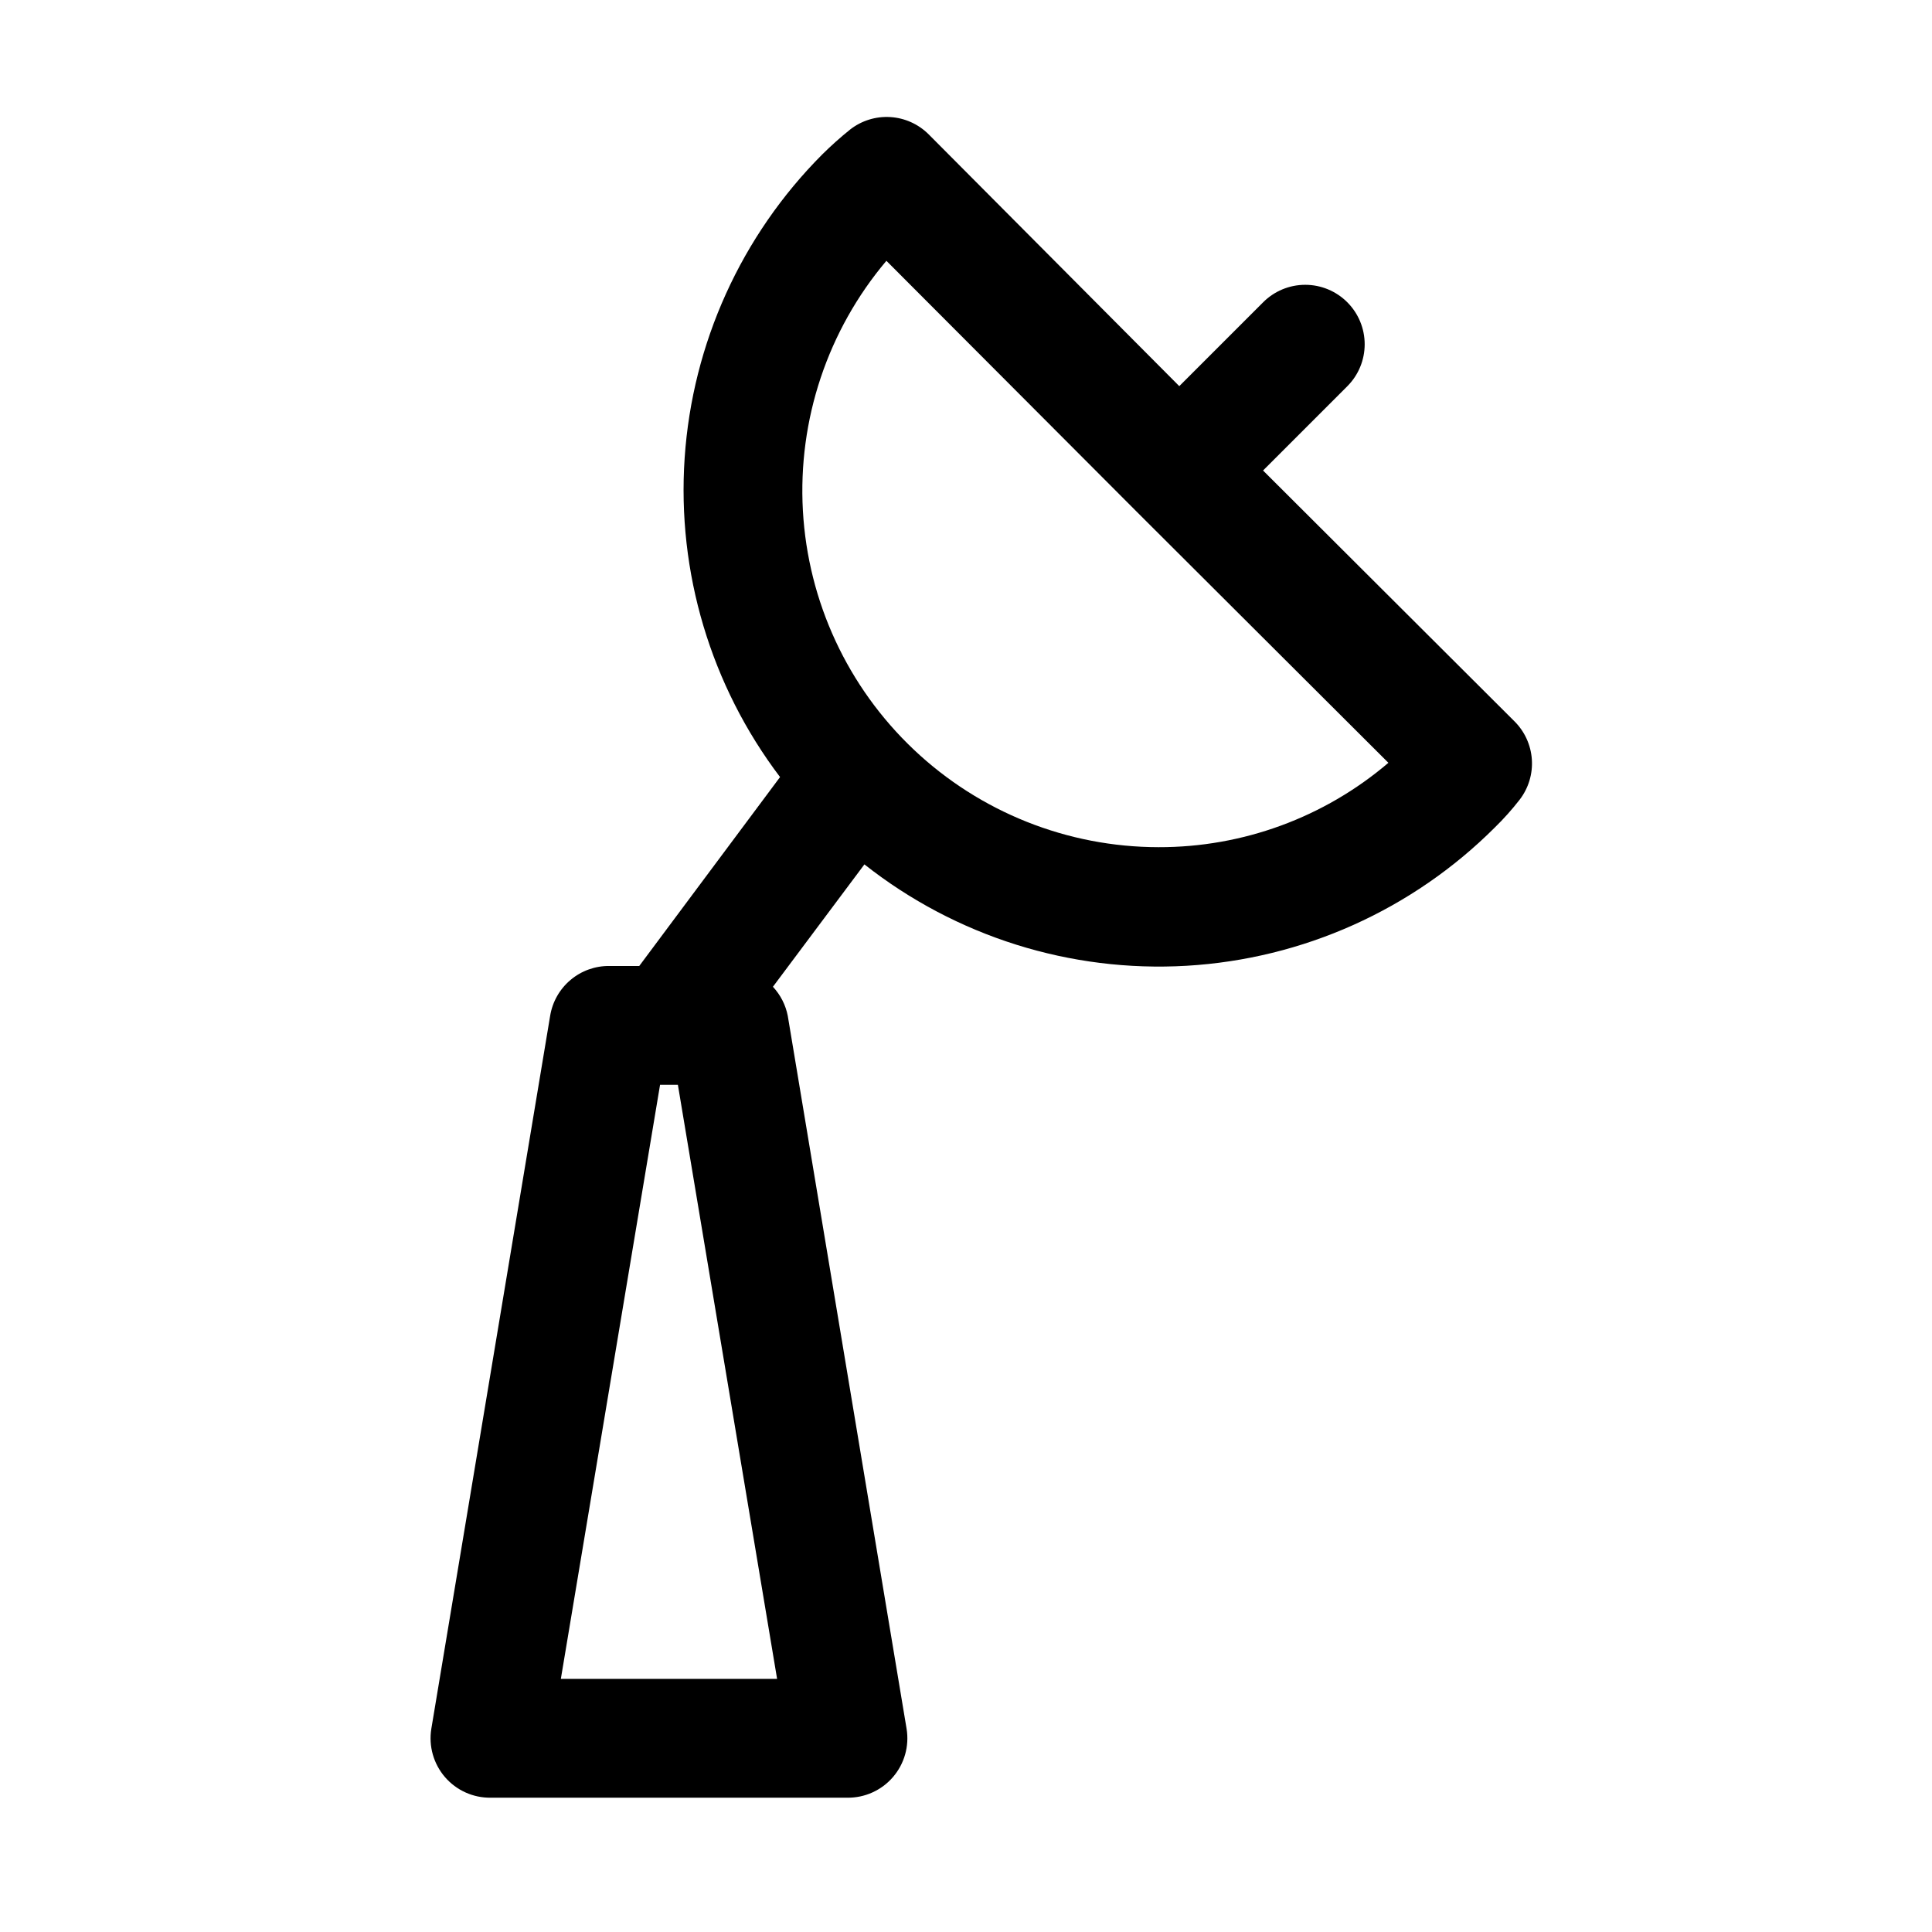
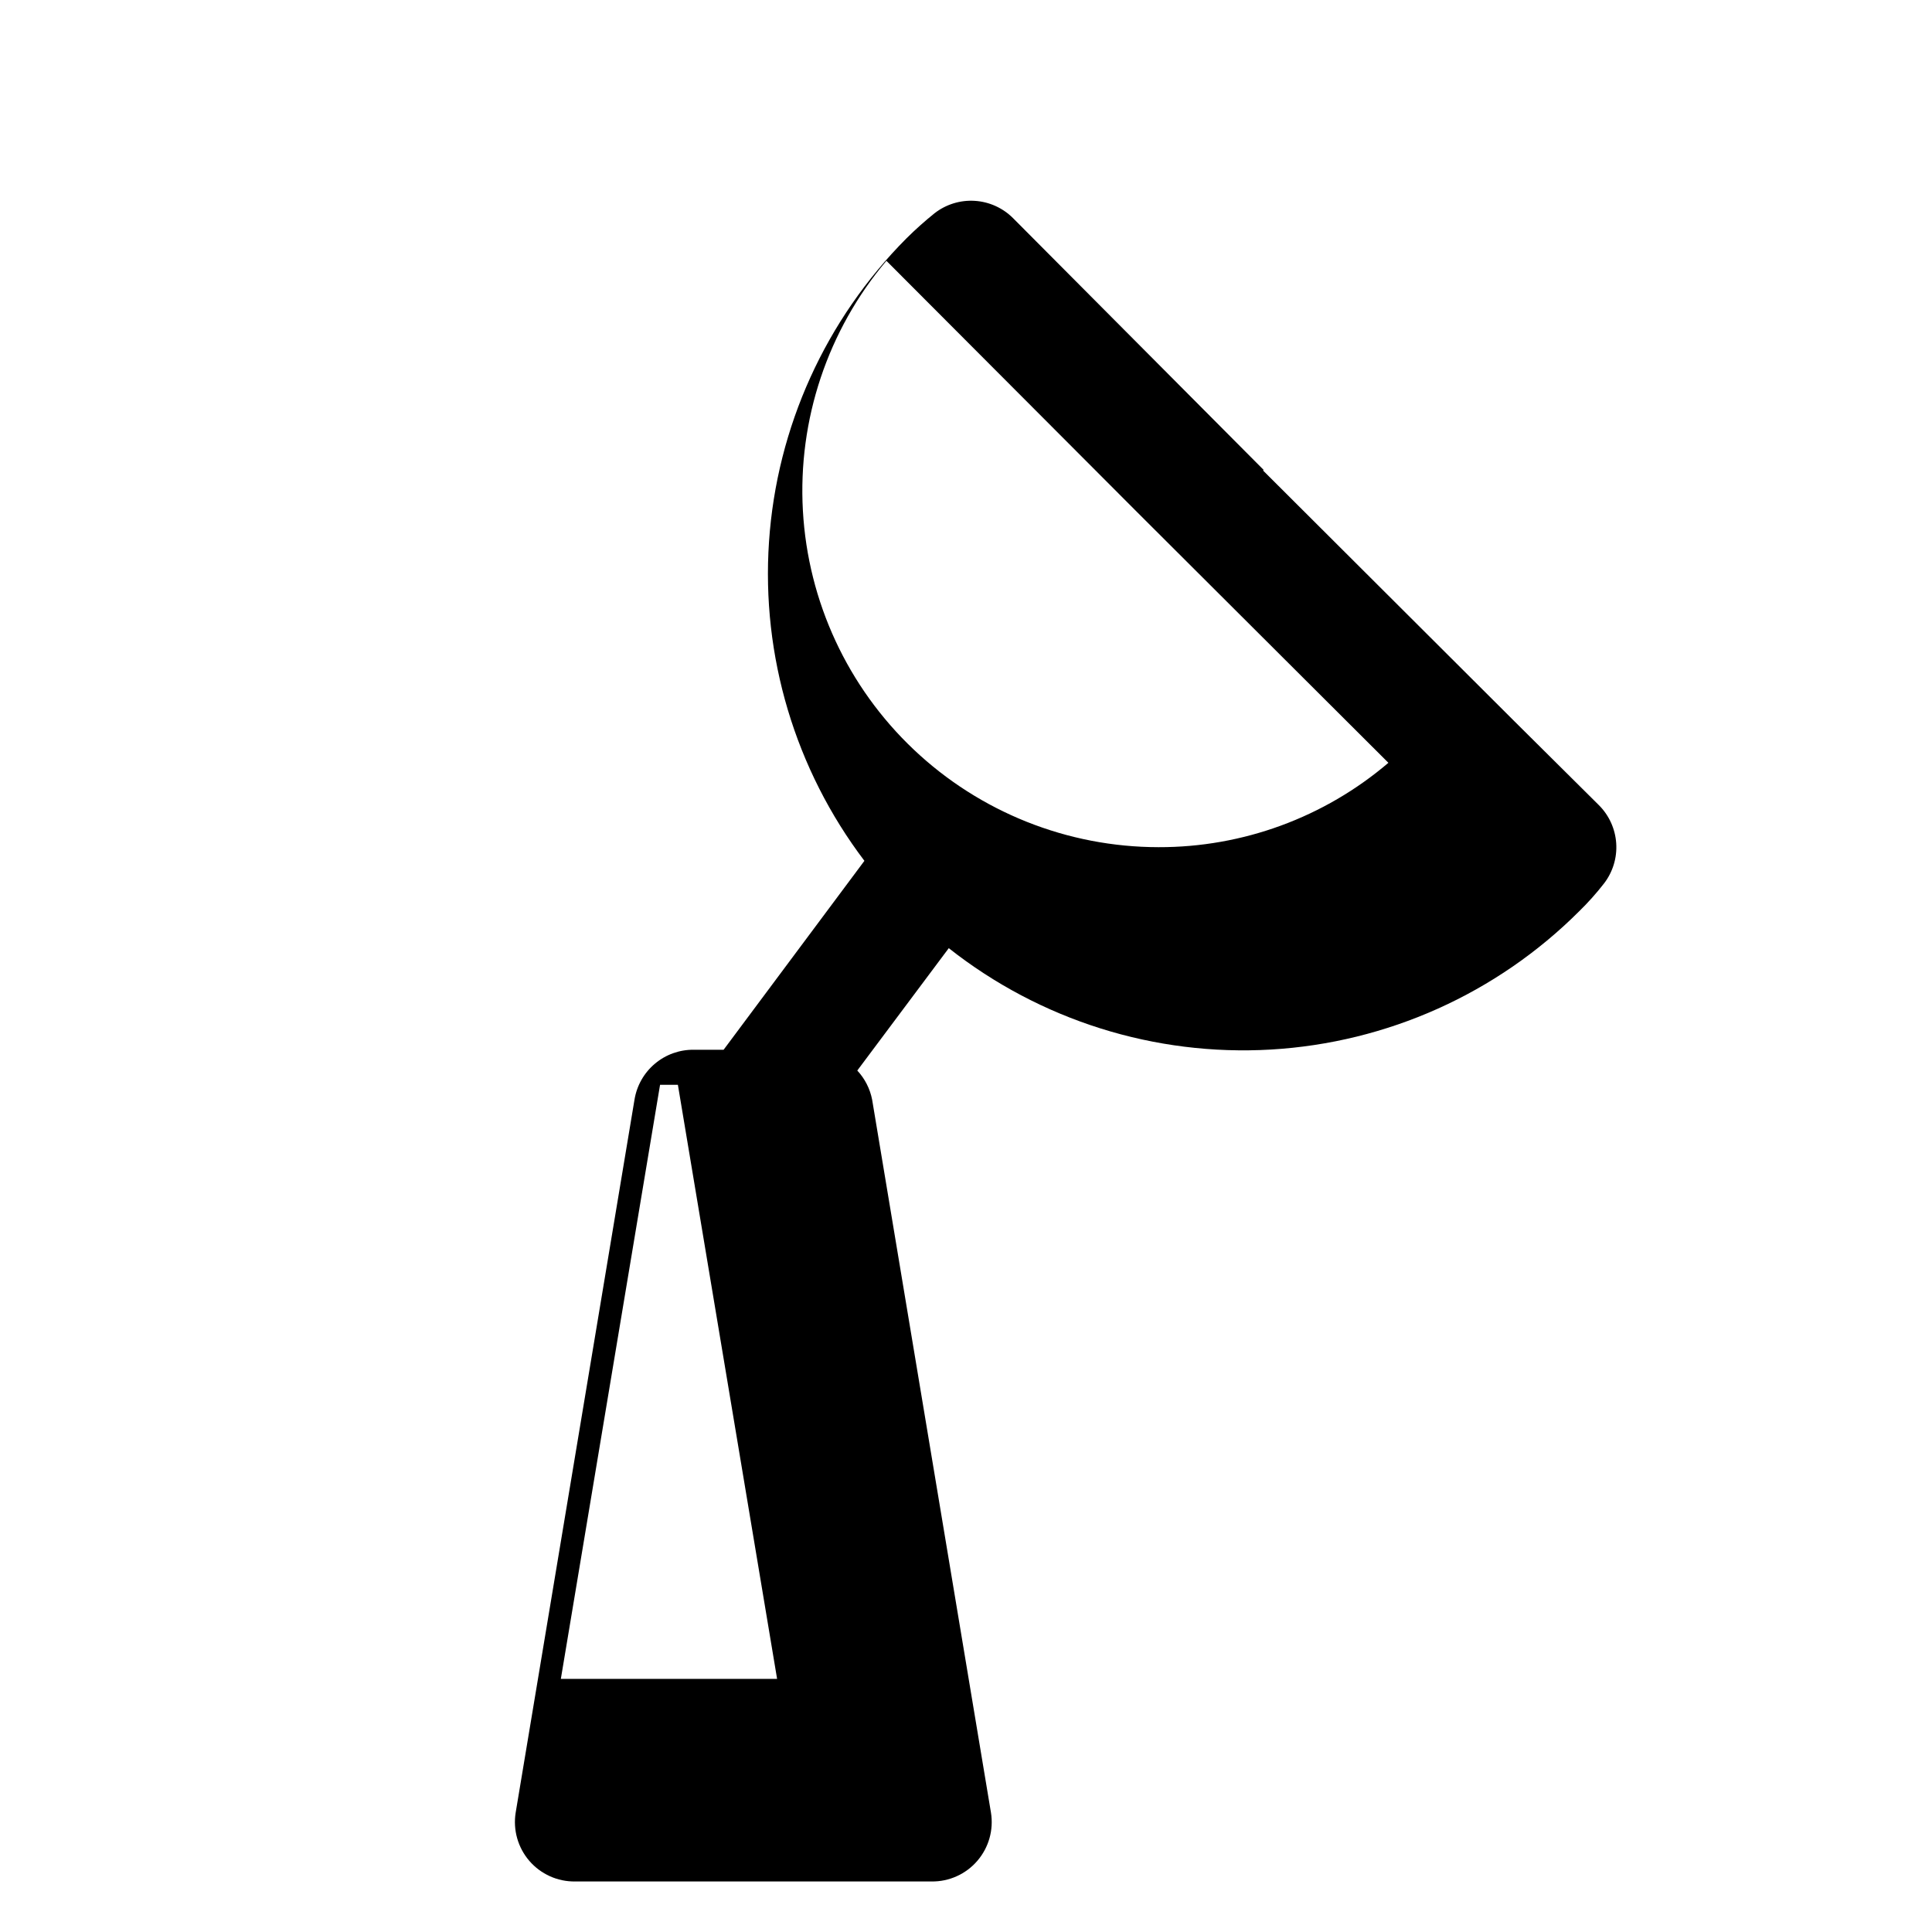
<svg xmlns="http://www.w3.org/2000/svg" fill="#000000" width="800px" height="800px" version="1.1" viewBox="144 144 512 512">
-   <path d="m545.32 335.13-66.598-66.441 22.355-22.355c2.934-2.949 4.578-6.941 4.578-11.098 0-4.16-1.645-8.152-4.578-11.102-2.957-2.981-6.981-4.656-11.176-4.656-4.199 0-8.223 1.676-11.18 4.656l-22.199 22.199-66.441-66.754c-2.715-2.703-6.324-4.324-10.152-4.555-3.824-0.234-7.606 0.938-10.629 3.297-2.578 2.074-5.047 4.281-7.398 6.609-21.457 21.527-34.406 50.086-36.461 80.41-2.055 30.32 6.926 60.367 25.281 84.59l-37.312 50.066h-7.871c-3.773-0.051-7.441 1.258-10.328 3.688-2.891 2.426-4.812 5.812-5.418 9.535l-31.488 188.93c-0.742 4.59 0.582 9.277 3.617 12.801 3.039 3.523 7.477 5.523 12.129 5.461h94.465c4.648 0.062 9.09-1.938 12.125-5.461 3.039-3.523 4.363-8.211 3.617-12.801l-31.488-188.93c-0.562-2.887-1.93-5.562-3.934-7.715l24.246-32.434v0.004c24.207 19.105 54.586 28.664 85.375 26.867 30.789-1.801 59.848-14.832 81.668-36.629 2.371-2.312 4.582-4.785 6.613-7.402 2.336-3.043 3.481-6.832 3.219-10.656-0.262-3.828-1.91-7.43-4.637-10.125zm-252.69 253.79 26.293-157.44h4.723l26.293 157.44zm158.38-220.41c-24.125-0.023-47.328-9.273-64.848-25.855-17.523-16.582-28.039-39.238-29.387-63.324-1.352-24.09 6.566-47.781 22.129-66.215l66.441 66.598 66.598 66.441-0.004-0.004c-16.988 14.488-38.602 22.418-60.93 22.359z" />
+   <path d="m545.32 335.13-66.598-66.441 22.355-22.355l-22.199 22.199-66.441-66.754c-2.715-2.703-6.324-4.324-10.152-4.555-3.824-0.234-7.606 0.938-10.629 3.297-2.578 2.074-5.047 4.281-7.398 6.609-21.457 21.527-34.406 50.086-36.461 80.41-2.055 30.32 6.926 60.367 25.281 84.59l-37.312 50.066h-7.871c-3.773-0.051-7.441 1.258-10.328 3.688-2.891 2.426-4.812 5.812-5.418 9.535l-31.488 188.93c-0.742 4.59 0.582 9.277 3.617 12.801 3.039 3.523 7.477 5.523 12.129 5.461h94.465c4.648 0.062 9.09-1.938 12.125-5.461 3.039-3.523 4.363-8.211 3.617-12.801l-31.488-188.93c-0.562-2.887-1.93-5.562-3.934-7.715l24.246-32.434v0.004c24.207 19.105 54.586 28.664 85.375 26.867 30.789-1.801 59.848-14.832 81.668-36.629 2.371-2.312 4.582-4.785 6.613-7.402 2.336-3.043 3.481-6.832 3.219-10.656-0.262-3.828-1.91-7.43-4.637-10.125zm-252.69 253.79 26.293-157.44h4.723l26.293 157.44zm158.38-220.41c-24.125-0.023-47.328-9.273-64.848-25.855-17.523-16.582-28.039-39.238-29.387-63.324-1.352-24.09 6.566-47.781 22.129-66.215l66.441 66.598 66.598 66.441-0.004-0.004c-16.988 14.488-38.602 22.418-60.93 22.359z" />
</svg>